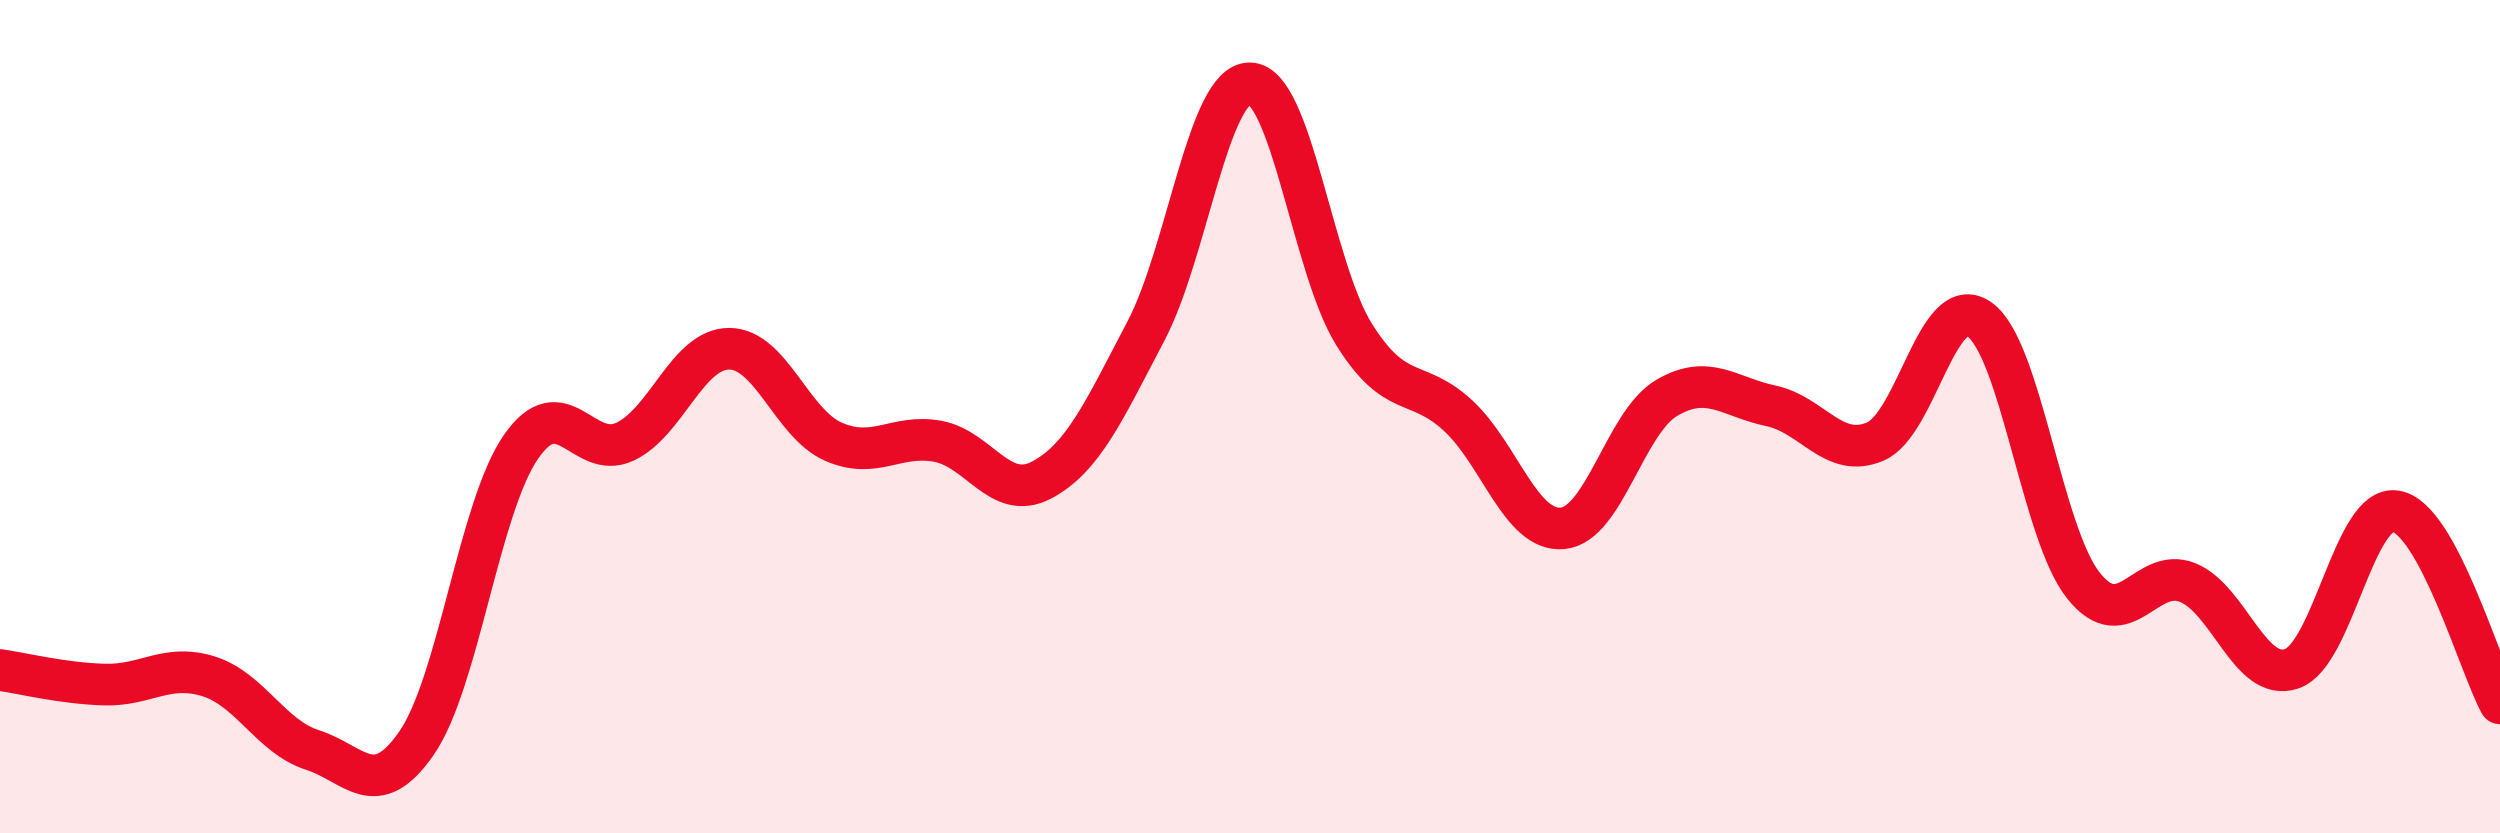
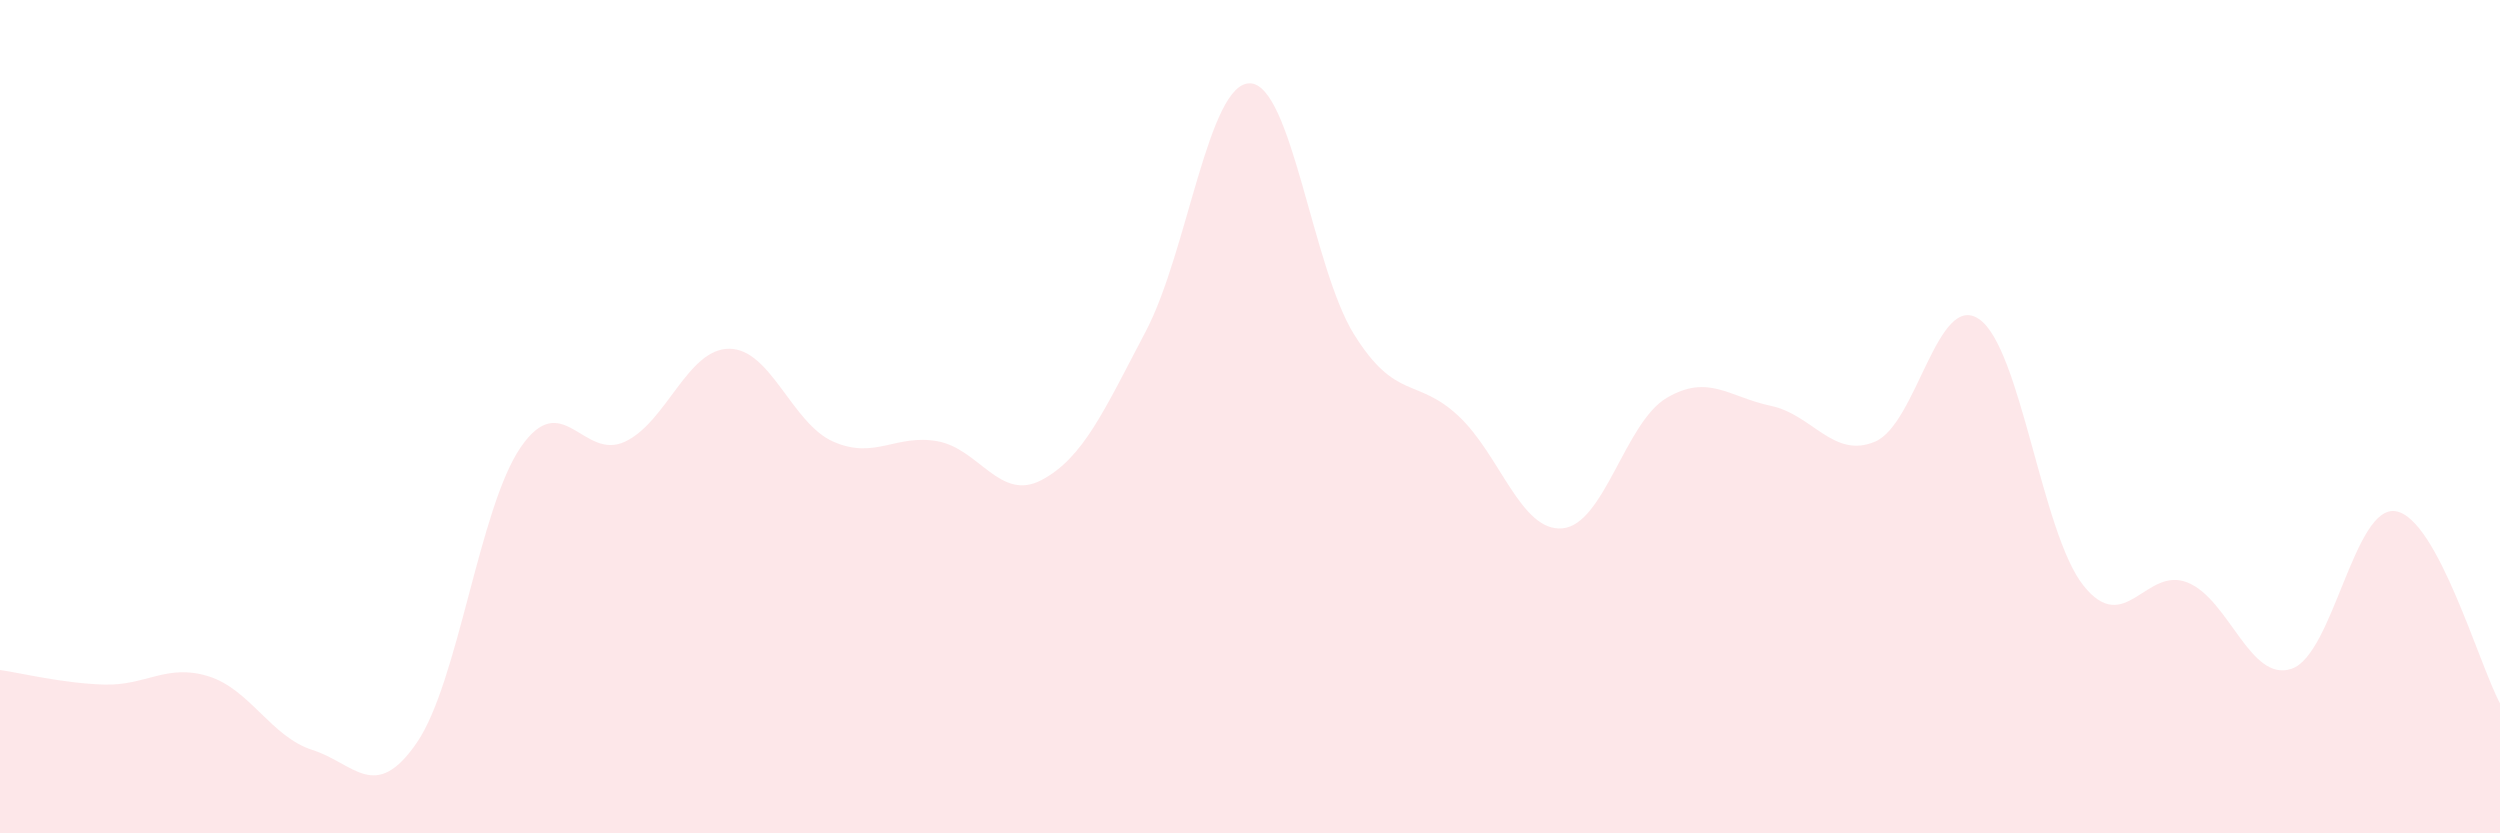
<svg xmlns="http://www.w3.org/2000/svg" width="60" height="20" viewBox="0 0 60 20">
  <path d="M 0,16.08 C 0.5,16.15 1.5,16.4 2.5,16.43 C 3.5,16.46 4,15.92 5,16.23 C 6,16.54 6.5,17.68 7.5,18 C 8.5,18.32 9,19.28 10,17.83 C 11,16.38 11.5,12.18 12.5,10.73 C 13.5,9.28 14,11.07 15,10.6 C 16,10.13 16.5,8.37 17.5,8.37 C 18.5,8.37 19,10.16 20,10.6 C 21,11.04 21.5,10.41 22.5,10.59 C 23.5,10.77 24,12.05 25,11.52 C 26,10.99 26.5,9.85 27.5,7.95 C 28.5,6.05 29,1.98 30,2 C 31,2.02 31.5,6.43 32.5,8.03 C 33.5,9.63 34,9.05 35,9.98 C 36,10.91 36.5,12.77 37.5,12.68 C 38.5,12.59 39,10.14 40,9.55 C 41,8.96 41.5,9.53 42.5,9.74 C 43.5,9.95 44,11.02 45,10.6 C 46,10.18 46.5,6.97 47.5,7.66 C 48.5,8.35 49,12.79 50,14.05 C 51,15.31 51.5,13.58 52.5,13.98 C 53.5,14.38 54,16.39 55,16.05 C 56,15.71 56.5,12.1 57.5,12.27 C 58.5,12.44 59.5,15.96 60,16.88L60 20L0 20Z" fill="#EB0A25" opacity="0.1" stroke-linecap="round" stroke-linejoin="round" />
-   <path d="M 0,16.08 C 0.5,16.15 1.5,16.4 2.5,16.43 C 3.5,16.46 4,15.92 5,16.23 C 6,16.54 6.5,17.68 7.5,18 C 8.5,18.32 9,19.28 10,17.83 C 11,16.38 11.5,12.18 12.5,10.73 C 13.5,9.28 14,11.07 15,10.6 C 16,10.13 16.5,8.37 17.5,8.37 C 18.5,8.37 19,10.16 20,10.6 C 21,11.04 21.5,10.41 22.5,10.59 C 23.5,10.77 24,12.05 25,11.52 C 26,10.99 26.5,9.85 27.5,7.95 C 28.5,6.05 29,1.98 30,2 C 31,2.02 31.5,6.43 32.5,8.03 C 33.5,9.63 34,9.05 35,9.98 C 36,10.91 36.5,12.77 37.5,12.68 C 38.5,12.59 39,10.14 40,9.55 C 41,8.96 41.5,9.53 42.5,9.74 C 43.5,9.95 44,11.02 45,10.6 C 46,10.18 46.5,6.97 47.5,7.66 C 48.5,8.35 49,12.79 50,14.05 C 51,15.31 51.5,13.58 52.5,13.98 C 53.5,14.38 54,16.39 55,16.05 C 56,15.71 56.5,12.1 57.5,12.27 C 58.5,12.44 59.5,15.96 60,16.88" stroke="#EB0A25" stroke-width="1" fill="none" stroke-linecap="round" stroke-linejoin="round" />
</svg>